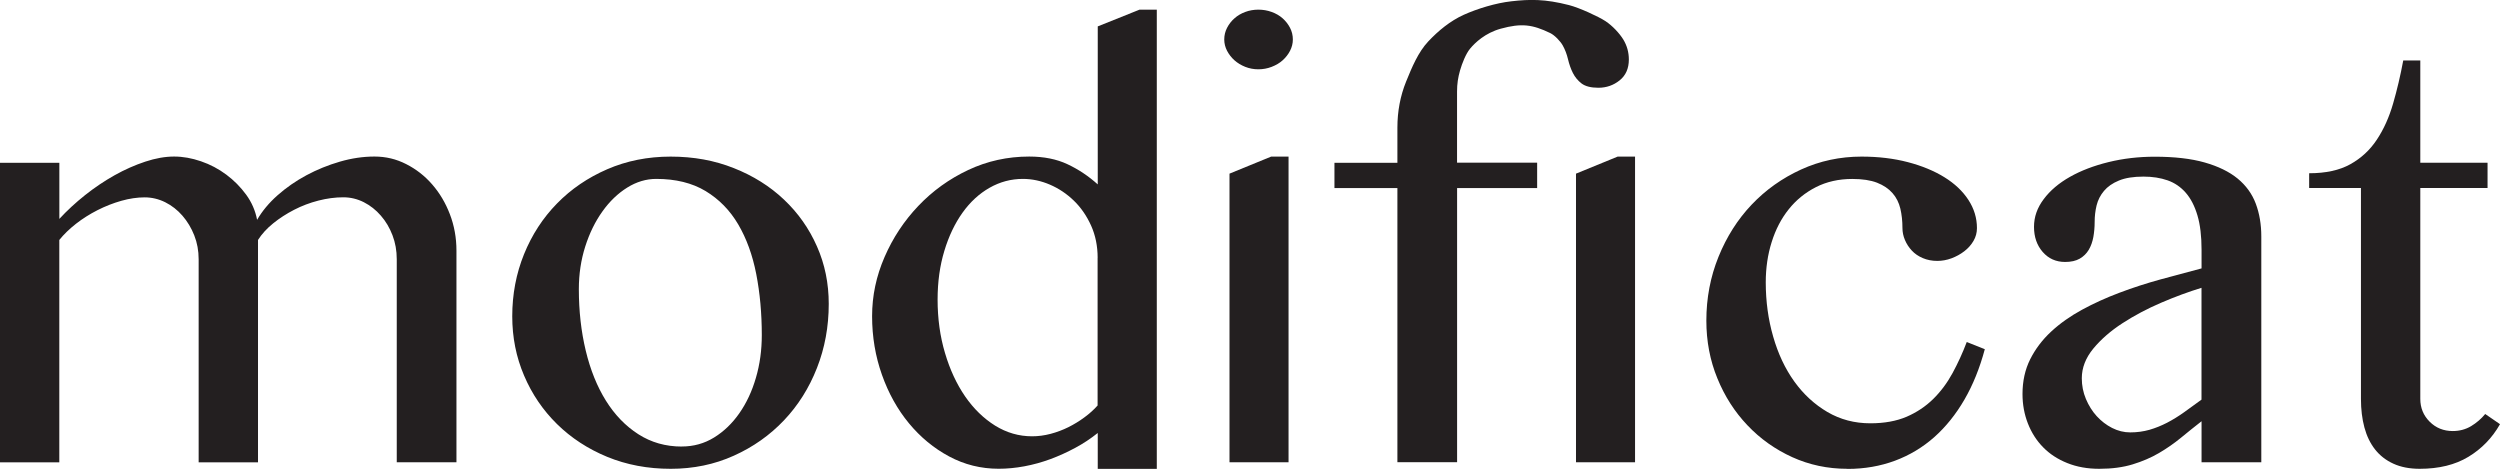
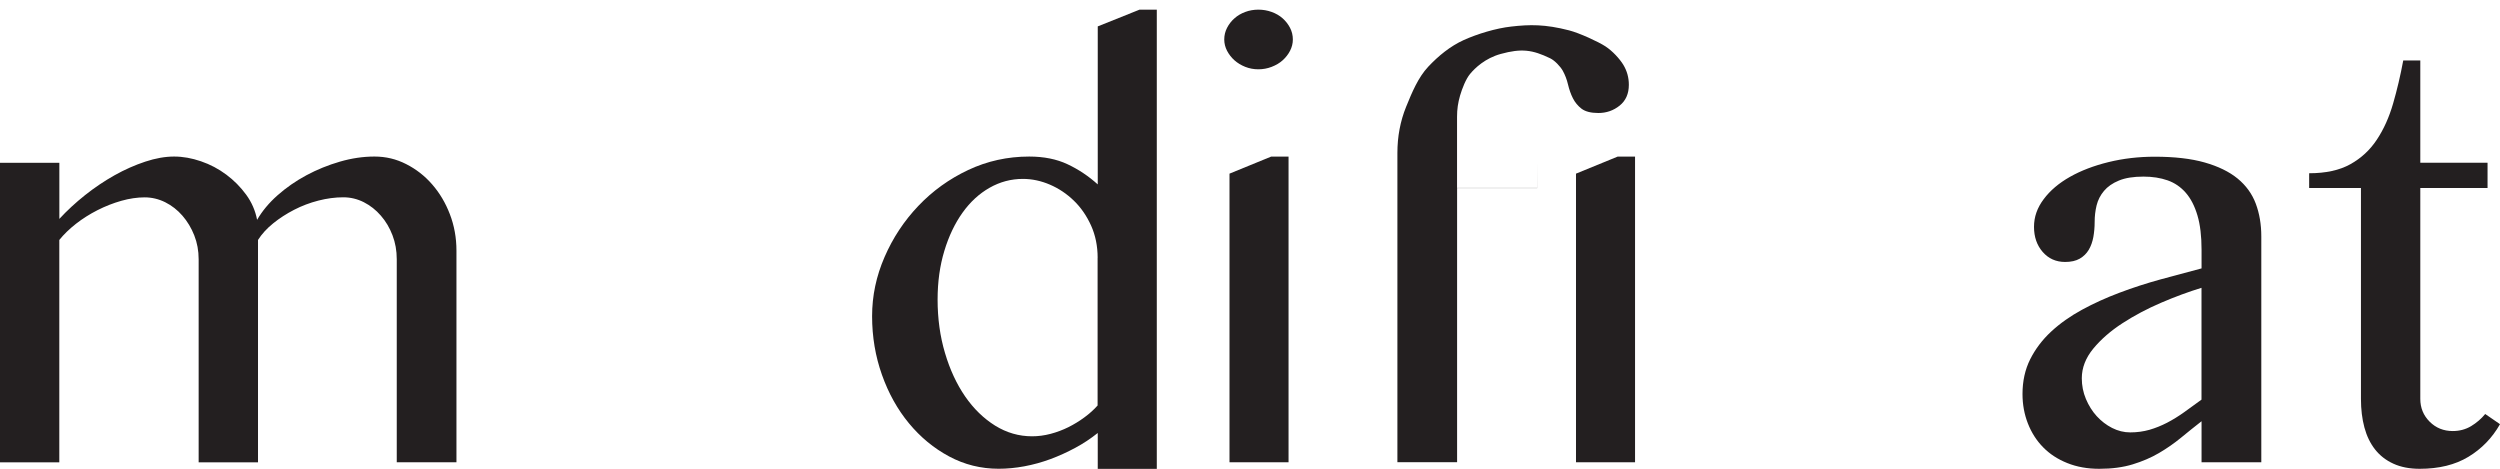
<svg xmlns="http://www.w3.org/2000/svg" id="Layer_1" data-name="Layer 1" viewBox="0 0 500 93.76">
  <defs>
    <style>
      .cls-1 {
        fill: #231f20;
        stroke-width: 0px;
      }
    </style>
  </defs>
  <path class="cls-1" d="m0,32.56h11.87v11.22c1.53-1.66,3.25-3.25,5.15-4.76,1.9-1.51,3.87-2.83,5.9-3.97,2.03-1.14,4.08-2.04,6.13-2.72,2.05-.68,3.98-1.02,5.77-1.02s3.54.32,5.38.95c1.84.63,3.52,1.52,5.05,2.66,1.53,1.14,2.85,2.47,3.97,4,1.12,1.53,1.85,3.22,2.2,5.05,1.01-1.75,2.37-3.39,4.1-4.92,1.73-1.53,3.65-2.86,5.77-4,2.12-1.14,4.35-2.04,6.69-2.72,2.34-.68,4.64-1.02,6.92-1.02s4.34.5,6.33,1.51c1.99,1.01,3.73,2.36,5.21,4.07,1.49,1.71,2.67,3.69,3.54,5.97.87,2.27,1.31,4.7,1.31,7.28v42.31h-11.94v-40.6c0-1.71-.28-3.3-.85-4.79-.57-1.49-1.34-2.8-2.33-3.93-.98-1.14-2.12-2.03-3.41-2.69-1.29-.65-2.66-.98-4.1-.98-1.62,0-3.28.22-4.99.66-1.71.44-3.32,1.05-4.85,1.84-1.53.79-2.93,1.69-4.2,2.72-1.27,1.03-2.27,2.13-3.02,3.31v44.47h-11.87v-40.6c0-1.71-.29-3.3-.88-4.79-.59-1.49-1.38-2.8-2.36-3.93-.99-1.14-2.13-2.03-3.44-2.69-1.31-.65-2.69-.98-4.13-.98s-3.04.23-4.66.69c-1.62.46-3.2,1.08-4.76,1.87-1.55.79-2.98,1.69-4.3,2.72-1.31,1.03-2.43,2.11-3.34,3.24v44.47H0v-59.88Z" />
-   <path class="cls-1" d="m134.13,93.76c-4.59,0-8.82-.8-12.69-2.39-3.87-1.6-7.21-3.78-10.04-6.56-2.82-2.78-5.02-6.01-6.59-9.71-1.58-3.7-2.36-7.64-2.36-11.84,0-4.42.79-8.56,2.36-12.43,1.57-3.87,3.77-7.25,6.59-10.13,2.82-2.89,6.17-5.17,10.04-6.85,3.87-1.68,8.1-2.53,12.69-2.53s8.76.76,12.63,2.3c3.87,1.53,7.22,3.63,10.04,6.3,2.82,2.67,5.02,5.78,6.59,9.35,1.58,3.56,2.36,7.4,2.36,11.51,0,4.55-.79,8.82-2.36,12.82-1.57,4-3.77,7.49-6.59,10.46-2.82,2.97-6.16,5.34-10.04,7.08-3.87,1.75-8.08,2.62-12.63,2.62Zm2.23-4.46c2.36,0,4.51-.6,6.46-1.8,1.95-1.2,3.63-2.82,5.05-4.85,1.42-2.03,2.53-4.39,3.31-7.08.79-2.69,1.18-5.54,1.18-8.56,0-4.33-.37-8.4-1.11-12.2-.74-3.8-1.95-7.12-3.61-9.94-1.66-2.82-3.84-5.04-6.52-6.66-2.69-1.62-5.98-2.43-9.87-2.43-2.01,0-3.95.58-5.81,1.74-1.86,1.16-3.51,2.74-4.95,4.76-1.44,2.01-2.59,4.35-3.44,7.02-.85,2.67-1.28,5.51-1.28,8.53,0,4.37.46,8.47,1.38,12.3.92,3.83,2.26,7.16,4.03,10,1.77,2.84,3.94,5.08,6.5,6.72,2.56,1.64,5.45,2.46,8.69,2.46Z" />
  <path class="cls-1" d="m219.53,86.61c-1.36,1.09-2.84,2.08-4.46,2.95-1.62.87-3.28,1.63-4.98,2.26-1.71.63-3.44,1.11-5.21,1.44-1.77.33-3.49.49-5.15.49-3.54,0-6.84-.82-9.9-2.46-3.06-1.64-5.74-3.85-8.03-6.62-2.3-2.78-4.1-6.01-5.41-9.71-1.31-3.69-1.97-7.6-1.97-11.71s.83-8.01,2.49-11.84c1.66-3.83,3.91-7.24,6.76-10.23,2.84-2.99,6.17-5.39,9.97-7.18,3.8-1.79,7.87-2.69,12.2-2.69,2.93,0,5.49.51,7.67,1.54,2.19,1.03,4.2,2.37,6.04,4.03V5.28l8.33-3.34h3.48v91.83h-11.81v-7.15Zm0-35.03c0-2.36-.44-4.52-1.31-6.46-.88-1.94-2.02-3.61-3.44-4.98-1.42-1.38-3.02-2.45-4.79-3.21-1.77-.76-3.58-1.15-5.41-1.15-2.36,0-4.58.59-6.66,1.77-2.08,1.18-3.88,2.84-5.41,4.98-1.53,2.14-2.75,4.69-3.64,7.64-.9,2.95-1.35,6.2-1.35,9.74,0,3.8.49,7.37,1.48,10.69.98,3.32,2.33,6.22,4.03,8.69,1.71,2.47,3.71,4.41,6,5.84,2.3,1.42,4.76,2.13,7.38,2.13,1.23,0,2.46-.16,3.71-.49,1.25-.33,2.44-.78,3.57-1.34,1.14-.57,2.21-1.23,3.21-1.97,1.01-.74,1.88-1.53,2.62-2.36v-29.52Z" />
  <path class="cls-1" d="m251.67,1.93c.92,0,1.8.15,2.66.46.85.31,1.59.73,2.2,1.28.61.55,1.11,1.18,1.48,1.9.37.72.56,1.5.56,2.33,0,.79-.19,1.54-.56,2.26-.37.72-.87,1.35-1.48,1.9-.61.55-1.34.98-2.2,1.31-.85.33-1.74.49-2.66.49s-1.79-.16-2.62-.49c-.83-.33-1.55-.77-2.16-1.31-.61-.55-1.1-1.18-1.48-1.9-.37-.72-.56-1.48-.56-2.26,0-.83.19-1.61.56-2.33.37-.72.86-1.36,1.48-1.9.61-.55,1.33-.97,2.16-1.28.83-.31,1.71-.46,2.62-.46Zm-5.77,32.8l8.33-3.41h3.48v61.13h-11.81v-57.72Z" />
-   <path class="cls-1" d="m307.43,32.56v5.05h-16.01v54.83h-11.94v-54.83h-12.59v-5.05h12.59v-7.02c0-3.28.58-6.35,1.74-9.22,1.16-2.86,2.42-5.89,4.43-8.03,2.01-2.14,4.39-4.1,7.1-5.33,2.71-1.22,6.43-2.36,9.51-2.7,3.68-.42,6.73-.48,11.55.76,2.07.53,5.89,2.29,7.29,3.21,1.4.92,2.81,2.45,3.56,3.67.74,1.22,1.11,2.56,1.11,4,0,1.79-.61,3.18-1.84,4.17-1.22.98-2.64,1.48-4.26,1.48-1.49,0-2.6-.29-3.35-.85-.74-.57-1.32-1.27-1.74-2.1-.42-.83-.74-1.75-.98-2.76-.24-1.01-.59-1.92-1.05-2.75-.46-.83-1.6-2.04-2.51-2.48-3.56-1.72-5.75-2.01-9.9-.87-3.11.86-5.13,2.8-6.12,3.99-.85,1.02-1.59,2.91-2.01,4.35-.41,1.44-.6,2.7-.6,4.23v14.23h16.01Z" />
+   <path class="cls-1" d="m307.43,32.56v5.05h-16.01v54.83h-11.94v-54.83h-12.59h12.59v-7.02c0-3.28.58-6.35,1.74-9.22,1.16-2.86,2.42-5.89,4.43-8.03,2.01-2.14,4.39-4.1,7.1-5.33,2.71-1.22,6.43-2.36,9.51-2.7,3.68-.42,6.73-.48,11.55.76,2.07.53,5.89,2.29,7.29,3.21,1.4.92,2.81,2.45,3.56,3.67.74,1.22,1.11,2.56,1.11,4,0,1.79-.61,3.18-1.84,4.17-1.22.98-2.64,1.48-4.26,1.48-1.49,0-2.6-.29-3.35-.85-.74-.57-1.32-1.27-1.74-2.1-.42-.83-.74-1.75-.98-2.76-.24-1.01-.59-1.92-1.05-2.75-.46-.83-1.6-2.04-2.51-2.48-3.56-1.72-5.75-2.01-9.9-.87-3.11.86-5.13,2.8-6.12,3.99-.85,1.02-1.59,2.91-2.01,4.35-.41,1.44-.6,2.7-.6,4.23v14.23h16.01Z" />
  <path class="cls-1" d="m315.2,34.73l8.33-3.41h3.48v61.13h-11.81v-57.72Z" />
-   <path class="cls-1" d="m369.47,93.76c-3.94,0-7.61-.78-11.02-2.33-3.41-1.55-6.4-3.67-8.95-6.36-2.56-2.69-4.57-5.82-6.03-9.41-1.47-3.58-2.2-7.43-2.2-11.54,0-4.5.81-8.76,2.43-12.76,1.62-4,3.83-7.48,6.63-10.43,2.8-2.95,6.09-5.29,9.87-7.02,3.78-1.73,7.82-2.59,12.1-2.59,3.37,0,6.46.37,9.28,1.11,2.82.74,5.26,1.75,7.31,3.02,2.05,1.27,3.65,2.78,4.79,4.53,1.14,1.75,1.71,3.63,1.71,5.64,0,.92-.23,1.77-.69,2.56-.46.79-1.07,1.48-1.84,2.07-.77.59-1.62,1.06-2.56,1.41-.94.35-1.89.52-2.85.52-1.05,0-2.01-.19-2.89-.56-.87-.37-1.61-.87-2.2-1.51-.59-.63-1.05-1.34-1.38-2.13-.33-.78-.49-1.57-.49-2.36,0-1.4-.14-2.7-.42-3.9-.29-1.2-.81-2.24-1.58-3.11-.77-.88-1.79-1.56-3.08-2.07-1.29-.5-2.94-.75-4.95-.75-2.71,0-5.14.55-7.28,1.64-2.14,1.09-3.96,2.57-5.44,4.43-1.49,1.86-2.62,4.04-3.41,6.56-.79,2.51-1.18,5.19-1.18,8.04,0,3.8.49,7.42,1.48,10.85.98,3.43,2.39,6.43,4.23,8.99,1.84,2.56,4.05,4.59,6.62,6.1,2.58,1.51,5.44,2.26,8.59,2.26,2.8,0,5.21-.44,7.25-1.31,2.03-.88,3.8-2.06,5.31-3.54,1.51-1.49,2.8-3.21,3.87-5.18,1.07-1.97,2.02-4.04,2.85-6.23l3.61,1.44c-1.01,3.76-2.36,7.12-4.07,10.07-1.71,2.95-3.72,5.45-6.03,7.51-2.32,2.05-4.94,3.63-7.87,4.72-2.93,1.09-6.1,1.64-9.51,1.64Z" />
  <path class="cls-1" d="m452.25,92.45h-11.94v-8.2c-1.4,1.09-2.78,2.2-4.13,3.31-1.35,1.11-2.82,2.13-4.39,3.05-1.57.92-3.32,1.67-5.25,2.26-1.92.59-4.15.89-6.69.89-2.36,0-4.49-.38-6.4-1.15-1.9-.76-3.51-1.81-4.82-3.15-1.31-1.33-2.33-2.92-3.05-4.76-.72-1.84-1.08-3.8-1.08-5.9,0-2.58.51-4.9,1.54-6.95,1.03-2.05,2.43-3.9,4.2-5.54,1.77-1.64,3.83-3.09,6.16-4.36,2.34-1.27,4.84-2.41,7.51-3.41,2.67-1.01,5.4-1.89,8.2-2.66,2.8-.76,5.53-1.5,8.2-2.2v-3.74c0-2.71-.27-5-.82-6.85-.55-1.86-1.32-3.37-2.33-4.53-1.01-1.16-2.22-1.99-3.64-2.49-1.42-.5-3.03-.75-4.82-.75-2.01,0-3.65.26-4.92.79-1.27.52-2.26,1.21-2.98,2.07-.72.85-1.21,1.81-1.48,2.89-.26,1.07-.39,2.18-.39,3.31,0,1.05-.09,2.05-.26,3.02-.18.96-.48,1.82-.92,2.56-.44.74-1.04,1.33-1.8,1.77-.77.44-1.74.66-2.92.66-1.84,0-3.33-.67-4.49-2s-1.74-3.01-1.74-5.02.65-3.82,1.94-5.54c1.29-1.73,3.04-3.21,5.25-4.46,2.21-1.25,4.78-2.23,7.71-2.95,2.93-.72,6.01-1.08,9.25-1.08,3.93,0,7.26.38,9.97,1.15,2.71.77,4.91,1.84,6.59,3.21,1.68,1.38,2.9,3.05,3.64,5.02.74,1.97,1.11,4.15,1.11,6.56v45.19Zm-11.94-34.89c-2.58.79-5.27,1.78-8.07,2.98-2.8,1.2-5.38,2.57-7.74,4.1-2.36,1.53-4.31,3.23-5.84,5.08-1.53,1.86-2.3,3.84-2.3,5.94,0,1.44.27,2.82.82,4.13.55,1.31,1.27,2.46,2.16,3.44.9.98,1.92,1.77,3.08,2.36,1.16.59,2.37.89,3.64.89,1.36,0,2.63-.18,3.84-.52,1.2-.35,2.37-.82,3.51-1.41,1.14-.59,2.27-1.29,3.41-2.1,1.14-.81,2.3-1.65,3.48-2.52v-22.37Z" />
  <path class="cls-1" d="m500,84.84c-1.57,2.76-3.68,4.93-6.33,6.53-2.65,1.6-5.89,2.39-9.74,2.39-2.01,0-3.76-.34-5.25-1.02-1.49-.68-2.71-1.63-3.67-2.85-.96-1.23-1.67-2.69-2.13-4.4-.46-1.71-.69-3.61-.69-5.71v-42.18h-10.36v-2.95c3.32,0,6.07-.6,8.23-1.8,2.16-1.2,3.94-2.84,5.31-4.92,1.38-2.08,2.46-4.48,3.25-7.22.79-2.73,1.47-5.61,2.03-8.62h3.41v20.46h13.45v5.05h-13.45v42.18c0,1.79.62,3.31,1.87,4.56,1.25,1.25,2.79,1.87,4.62,1.87,1.36,0,2.58-.33,3.67-.98,1.09-.66,2.03-1.47,2.82-2.43l2.95,2.03Z" />
</svg>